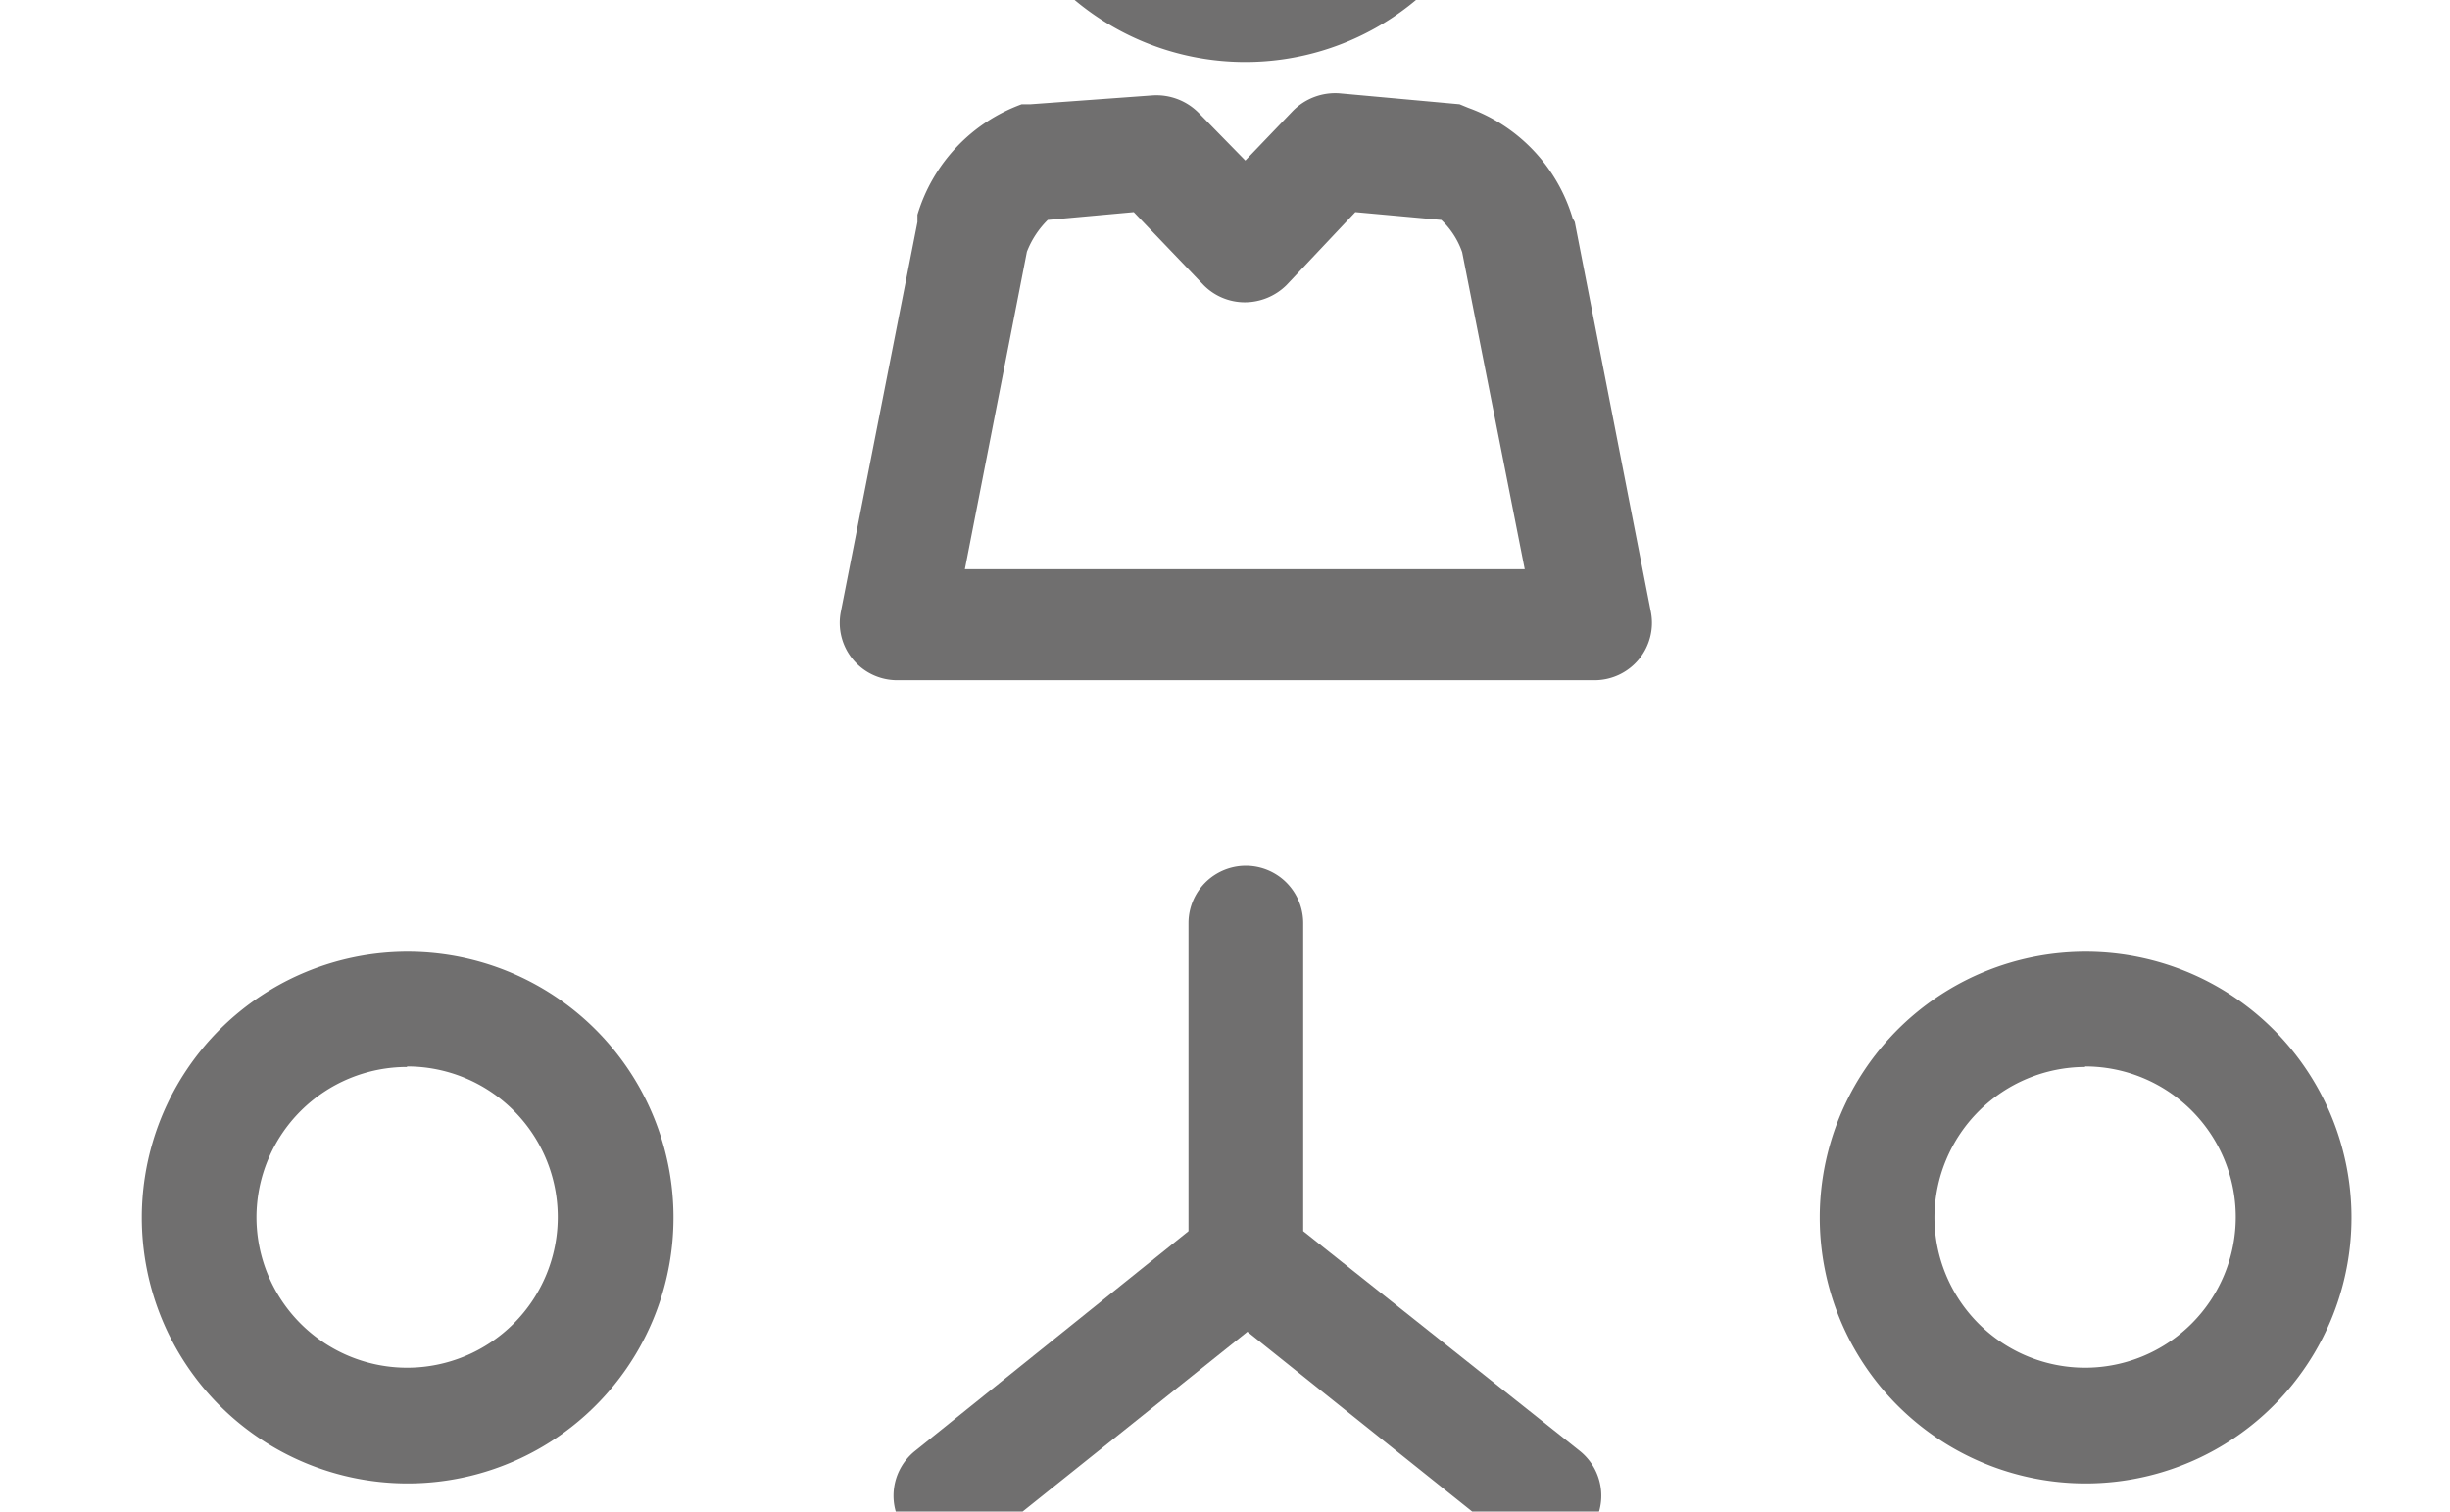
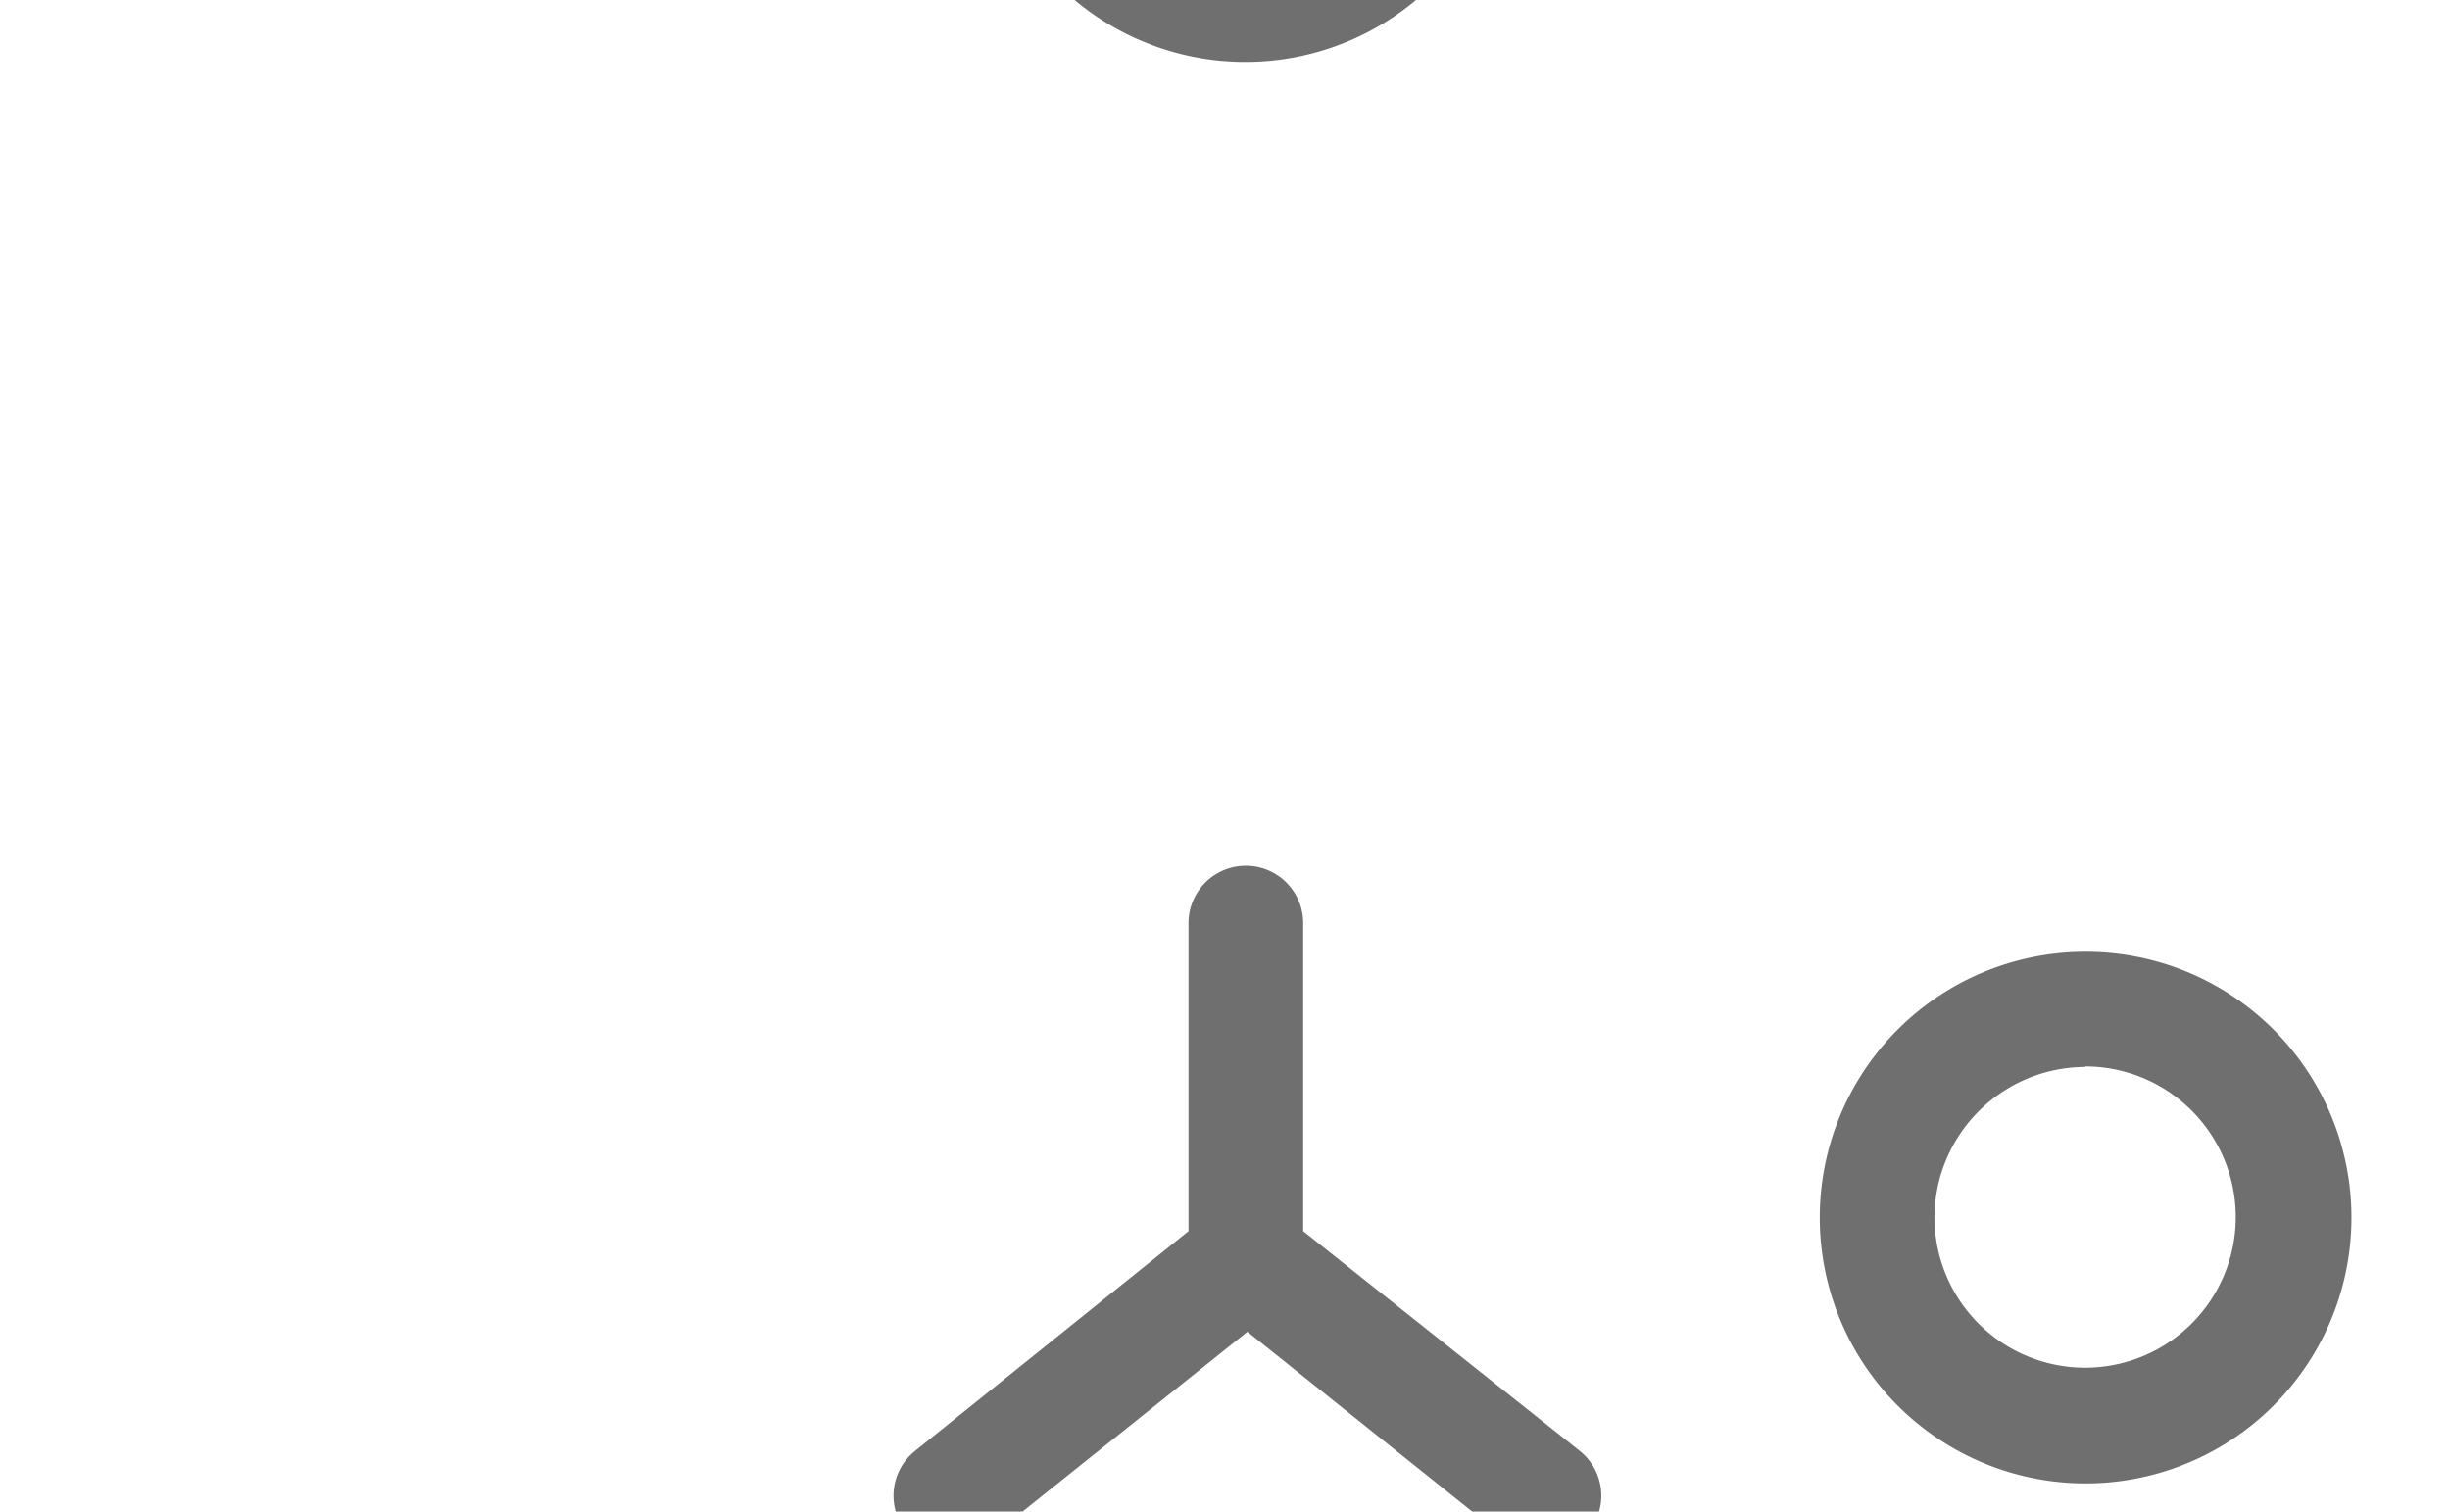
<svg xmlns="http://www.w3.org/2000/svg" viewBox="0 9 47 29" width="47" height="29">
  <svg viewBox="0 0 47.76 49.39" width="47.76" data-manipulated-width="true" height="49.39" data-manipulated-height="true">
    <defs>
      <style>.cls-1{fill:#706f6f;}</style>
    </defs>
    <g id="Calque_2" data-name="Calque 2">
      <g id="Calque_1-2" data-name="Calque 1">
-         <path class="cls-1" d="M46.27,40.6a.58.58,0,0,0,0-.14,3.25,3.25,0,0,0-2-2.12l-.17,0-2.31-.21a1.1,1.1,0,0,0-.89.34l-.91.94L39,38.44a1.11,1.11,0,0,0-.9-.34l-2.3.21-.17,0a3.23,3.23,0,0,0-2,2.12s0,.09,0,.14l-1.46,7.48a1.1,1.1,0,0,0,1.08,1.31H46.66a1.08,1.08,0,0,0,.85-.4,1.11,1.11,0,0,0,.23-.91Zm-11.7,6.59,1.2-6.09a1.74,1.74,0,0,1,.4-.61l1.65-.15,1.33,1.4a1.14,1.14,0,0,0,.8.33,1.11,1.11,0,0,0,.79-.33l1.34-1.4,1.64.15a1.66,1.66,0,0,1,.41.62l1.2,6.08Z" />
        <path class="cls-1" d="M40,37.46a5.1,5.1,0,1,0-5.09-5.1A5.1,5.1,0,0,0,40,37.46Zm0-8a2.89,2.89,0,1,1-2.89,2.89A2.9,2.9,0,0,1,40,29.47Z" />
-         <path class="cls-1" d="M30.17,13.19a3.23,3.23,0,0,0-2-2.12L28,11l-2.31-.21a1.14,1.14,0,0,0-.89.34l-.91.95L23,11.17a1.14,1.14,0,0,0-.89-.34L19.77,11l-.17,0a3.25,3.25,0,0,0-2,2.12l0,.14-1.47,7.48a1.1,1.1,0,0,0,1.08,1.31H30.59a1.1,1.1,0,0,0,1.08-1.31l-1.46-7.48A.74.74,0,0,0,30.17,13.19ZM18.51,19.92l1.19-6.09a1.74,1.74,0,0,1,.4-.61l1.65-.15,1.34,1.4a1.11,1.11,0,0,0,.79.33,1.14,1.14,0,0,0,.8-.33L26,13.07l1.65.15a1.54,1.54,0,0,1,.4.62l1.2,6.08Z" />
        <path class="cls-1" d="M23.88,10.19a5.1,5.1,0,1,0-5.09-5.1A5.1,5.1,0,0,0,23.88,10.19Zm0-8A2.89,2.89,0,1,1,21,5.09,2.9,2.9,0,0,1,23.88,2.2Z" />
-         <path class="cls-1" d="M14.1,40.46a3.23,3.23,0,0,0-2-2.12l-.16,0L9.62,38.1a1.11,1.11,0,0,0-.9.34l-.91.94-.91-.94A1.1,1.1,0,0,0,6,38.1l-2.31.21-.16,0a3.22,3.22,0,0,0-2,2.12l0,.14L0,48.08A1.11,1.11,0,0,0,.25,49a1.08,1.08,0,0,0,.85.4H14.52a1.1,1.1,0,0,0,1.08-1.31L14.14,40.6A.57.57,0,0,0,14.1,40.46ZM2.44,47.19,3.63,41.1a1.74,1.74,0,0,1,.4-.61l1.65-.15L7,41.74a1.11,1.11,0,0,0,1.58,0l1.34-1.4,1.65.15a1.66,1.66,0,0,1,.41.62l1.19,6.08Z" />
-         <path class="cls-1" d="M7.81,37.46a5.1,5.1,0,1,0-5.09-5.1A5.1,5.1,0,0,0,7.81,37.46Zm0-8a2.89,2.89,0,1,1-2.89,2.89A2.89,2.89,0,0,1,7.81,29.47Z" />
        <path class="cls-1" d="M25,32.62V26.71a1.1,1.1,0,0,0-2.2,0v5.91l-5.25,4.22a1.1,1.1,0,0,0-.17,1.54,1.11,1.11,0,0,0,.86.41,1.06,1.06,0,0,0,.69-.24l5-4,5,4a1.06,1.06,0,0,0,.69.24,1.11,1.11,0,0,0,.86-.41,1.1,1.1,0,0,0-.17-1.54Z" />
      </g>
    </g>
  </svg>
</svg>